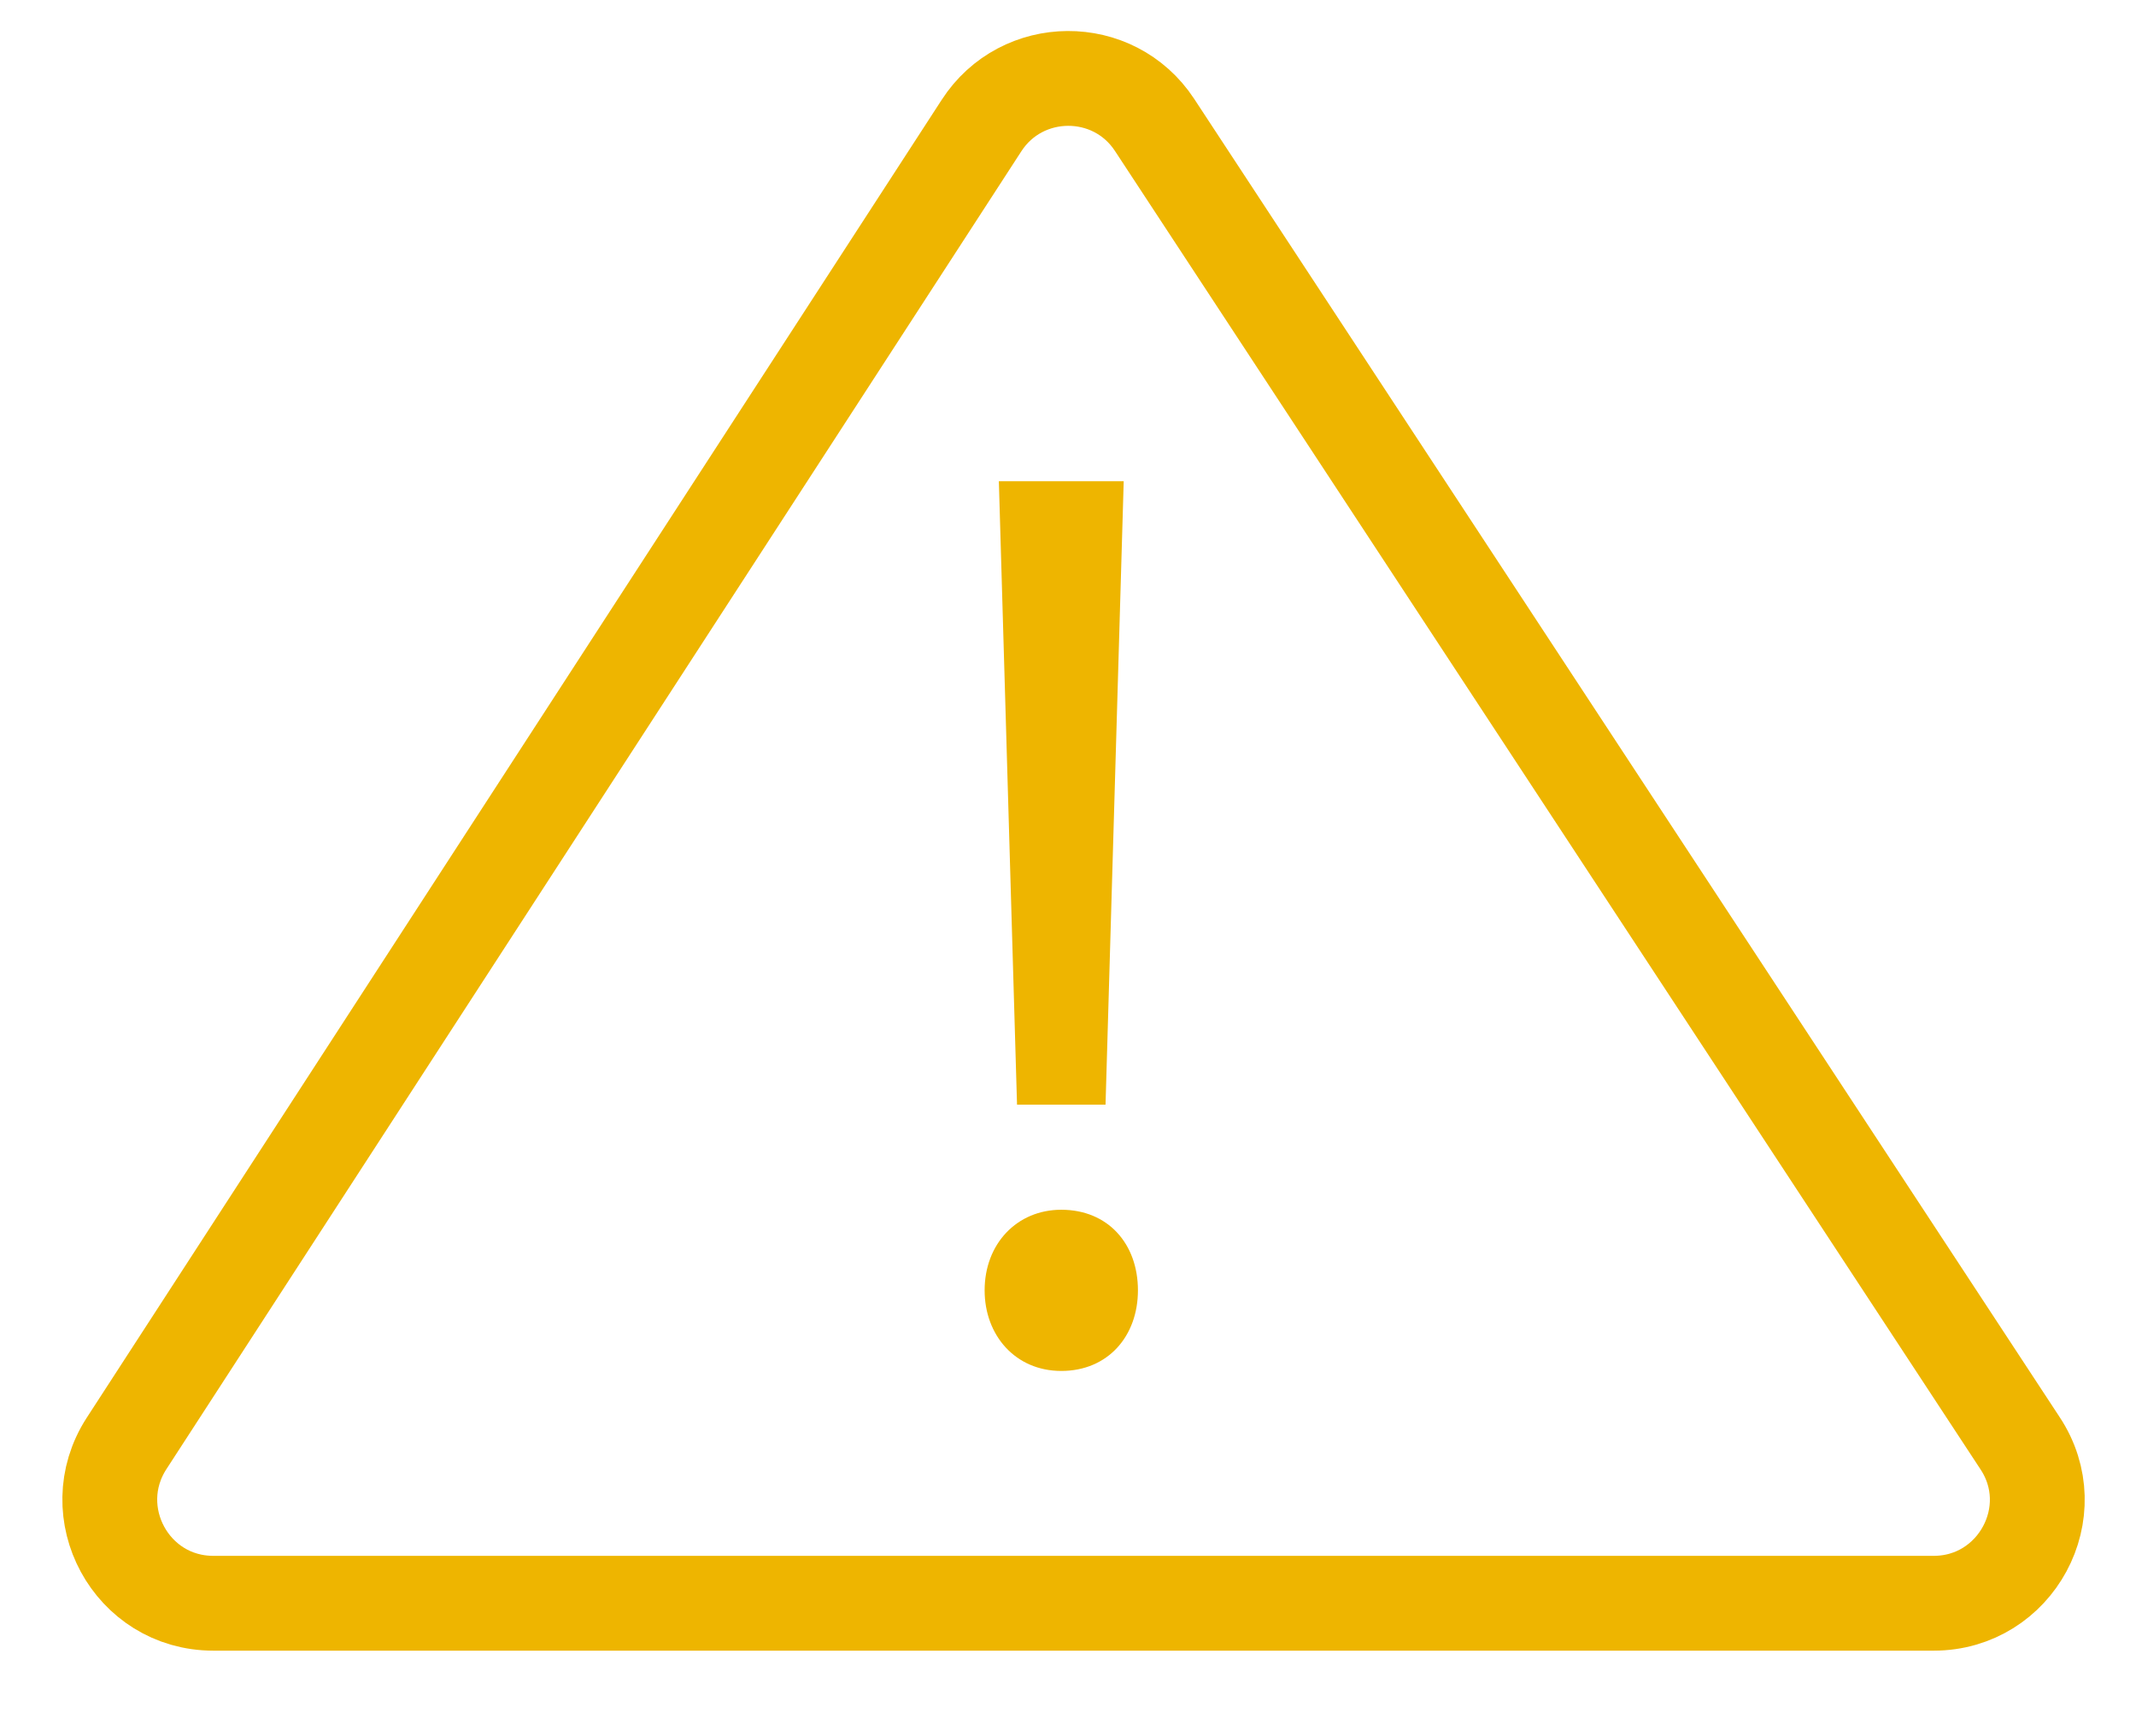
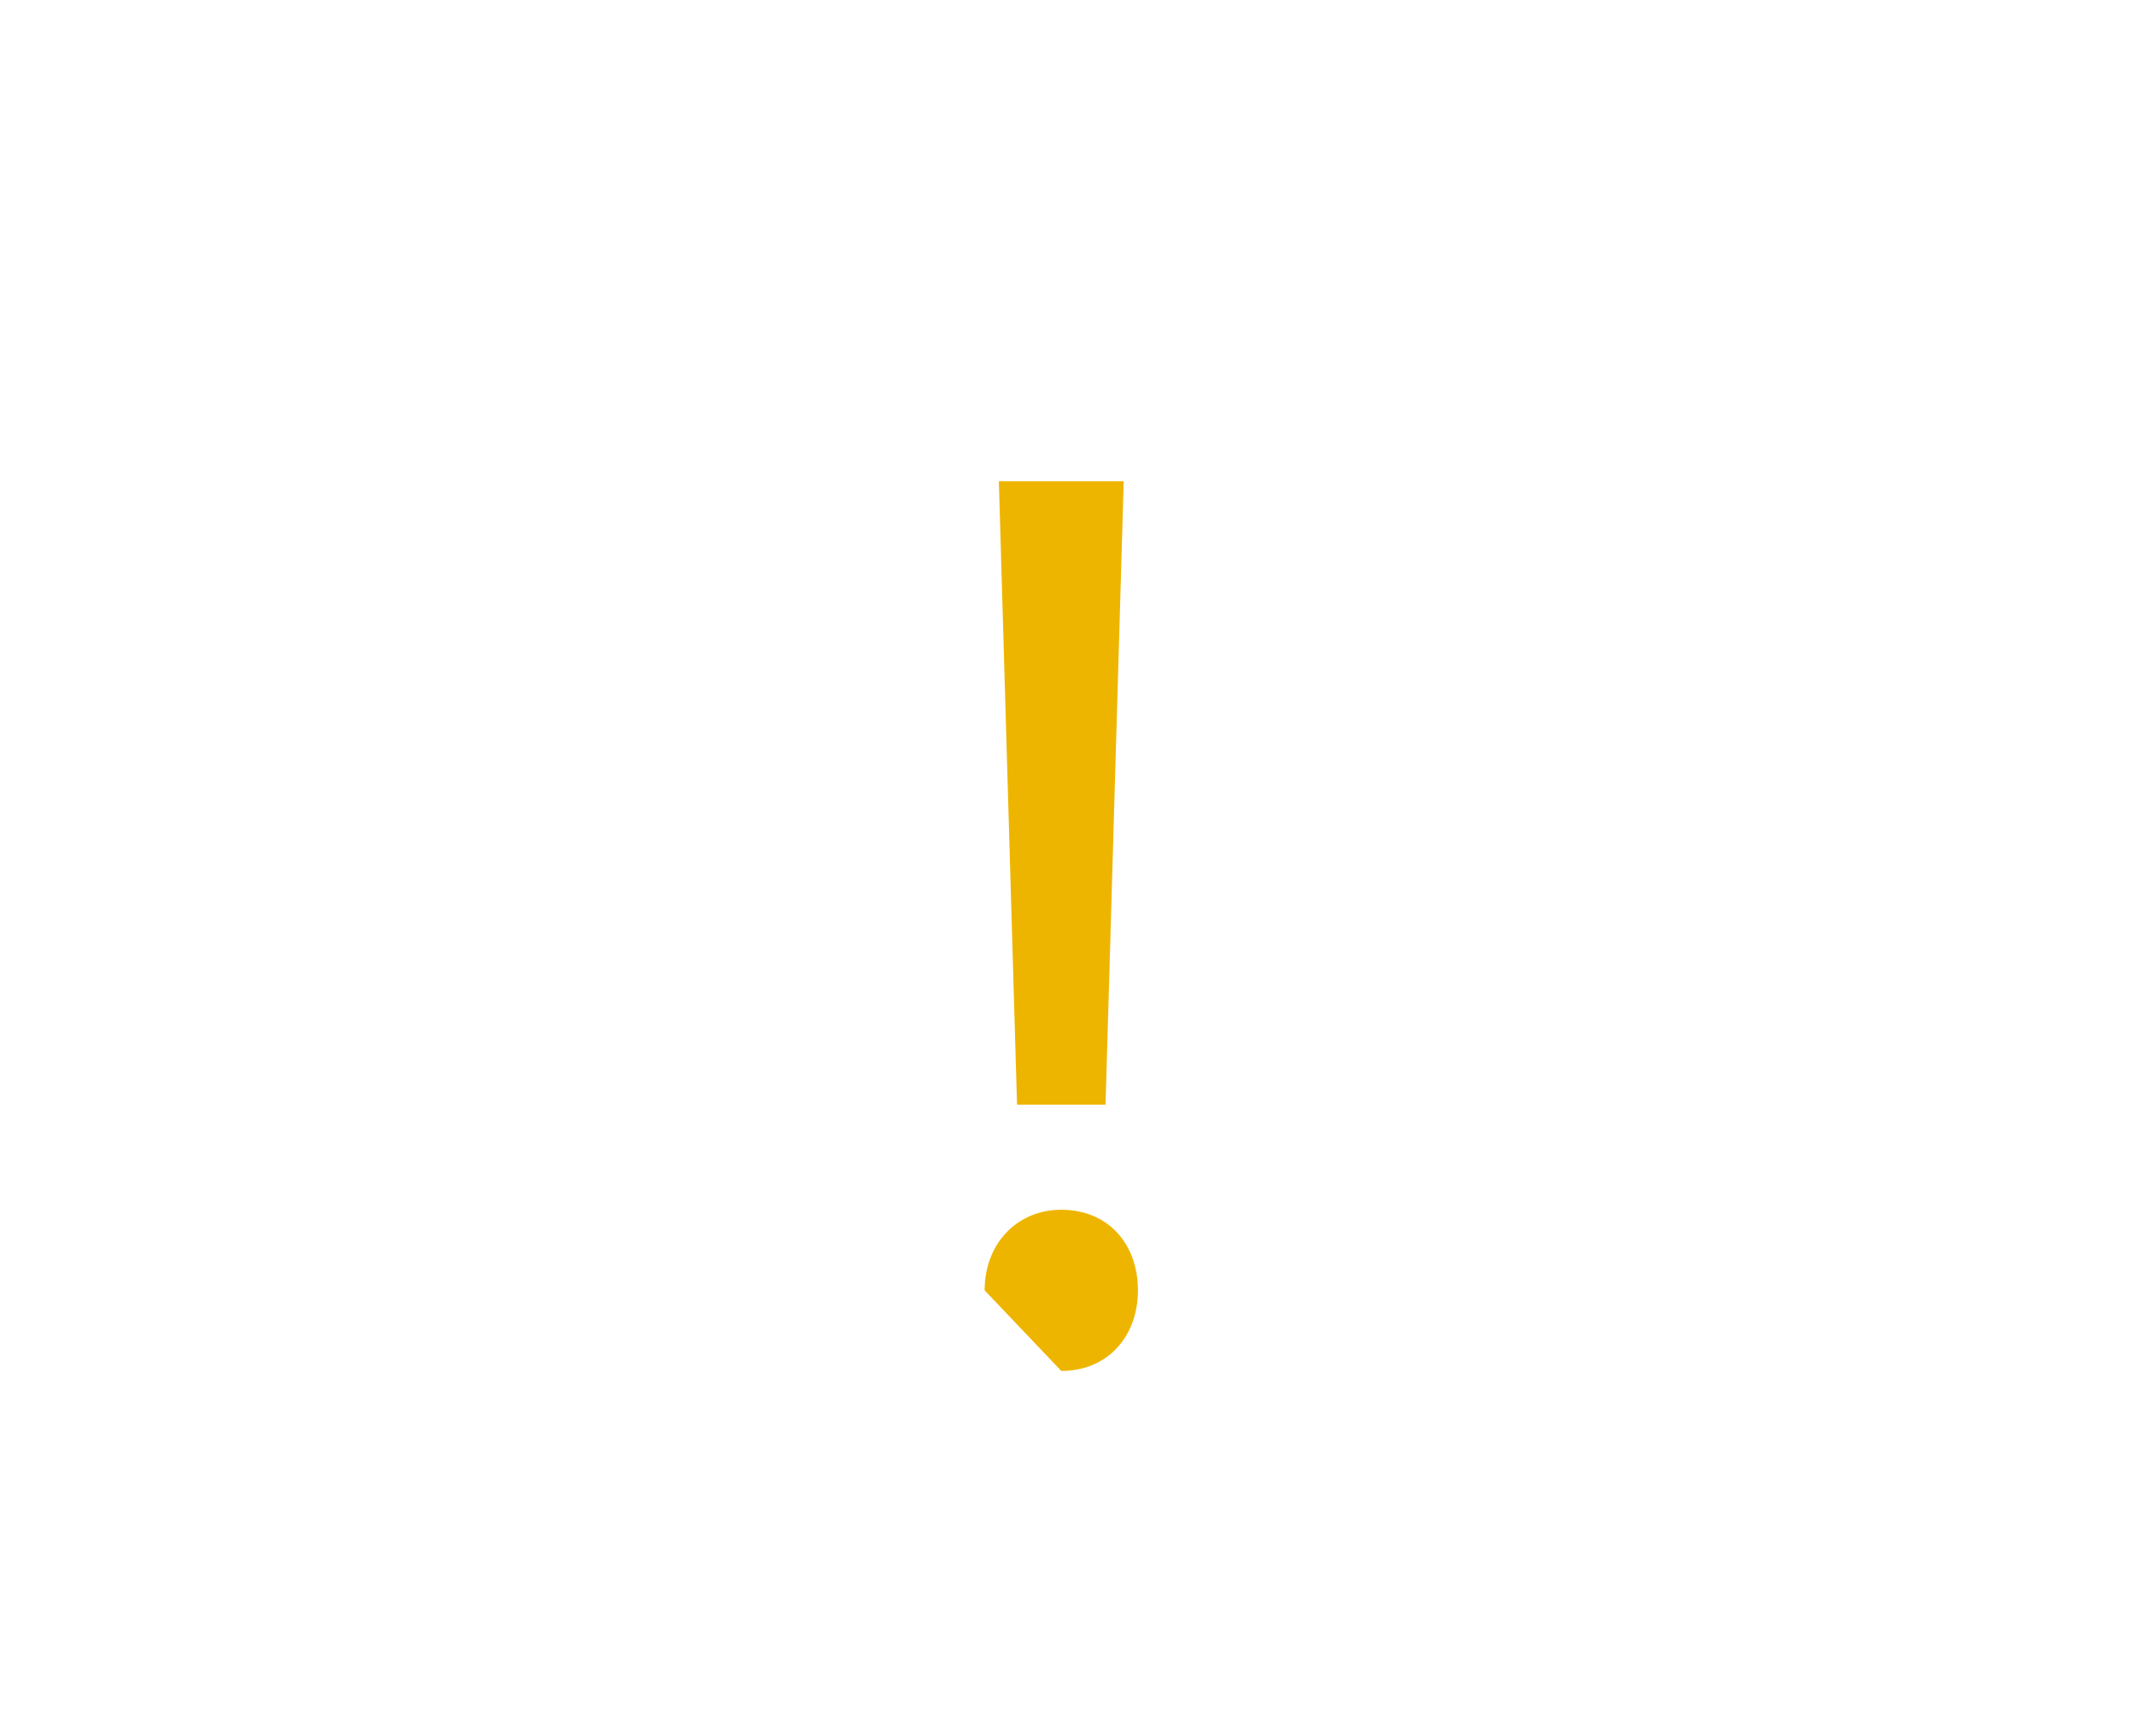
<svg xmlns="http://www.w3.org/2000/svg" id="Слой_1" x="0px" y="0px" viewBox="0 0 270.3 219.7" style="enable-background:new 0 0 270.3 219.7;" xml:space="preserve">
  <style type="text/css"> .st0{fill:none;stroke:#EEB500;stroke-width:12;stroke-miterlimit:10;} .st1{fill:#EEB500;} </style>
-   <path class="st0" d="M244.7,202.9H27c-10.4,0-16.6-11.5-11-20.2L124.2,15.9c5.1-7.9,16.7-8,21.9-0.1l109.5,166.8 C261.4,191.3,255.1,202.9,244.7,202.9z" />
  <g>
-     <path class="st1" d="M124.6,163.3c0-5.9,4.1-10.2,9.7-10.2c5.9,0,9.7,4.3,9.7,10.2c0,5.8-3.8,10.2-9.7,10.2 C128.5,173.5,124.6,169,124.6,163.3z M128.7,139.8l-2.3-78.9h15.8l-2.3,78.9H128.7z" />
+     <path class="st1" d="M124.6,163.3c0-5.9,4.1-10.2,9.7-10.2c5.9,0,9.7,4.3,9.7,10.2c0,5.8-3.8,10.2-9.7,10.2 z M128.7,139.8l-2.3-78.9h15.8l-2.3,78.9H128.7z" />
  </g>
</svg>